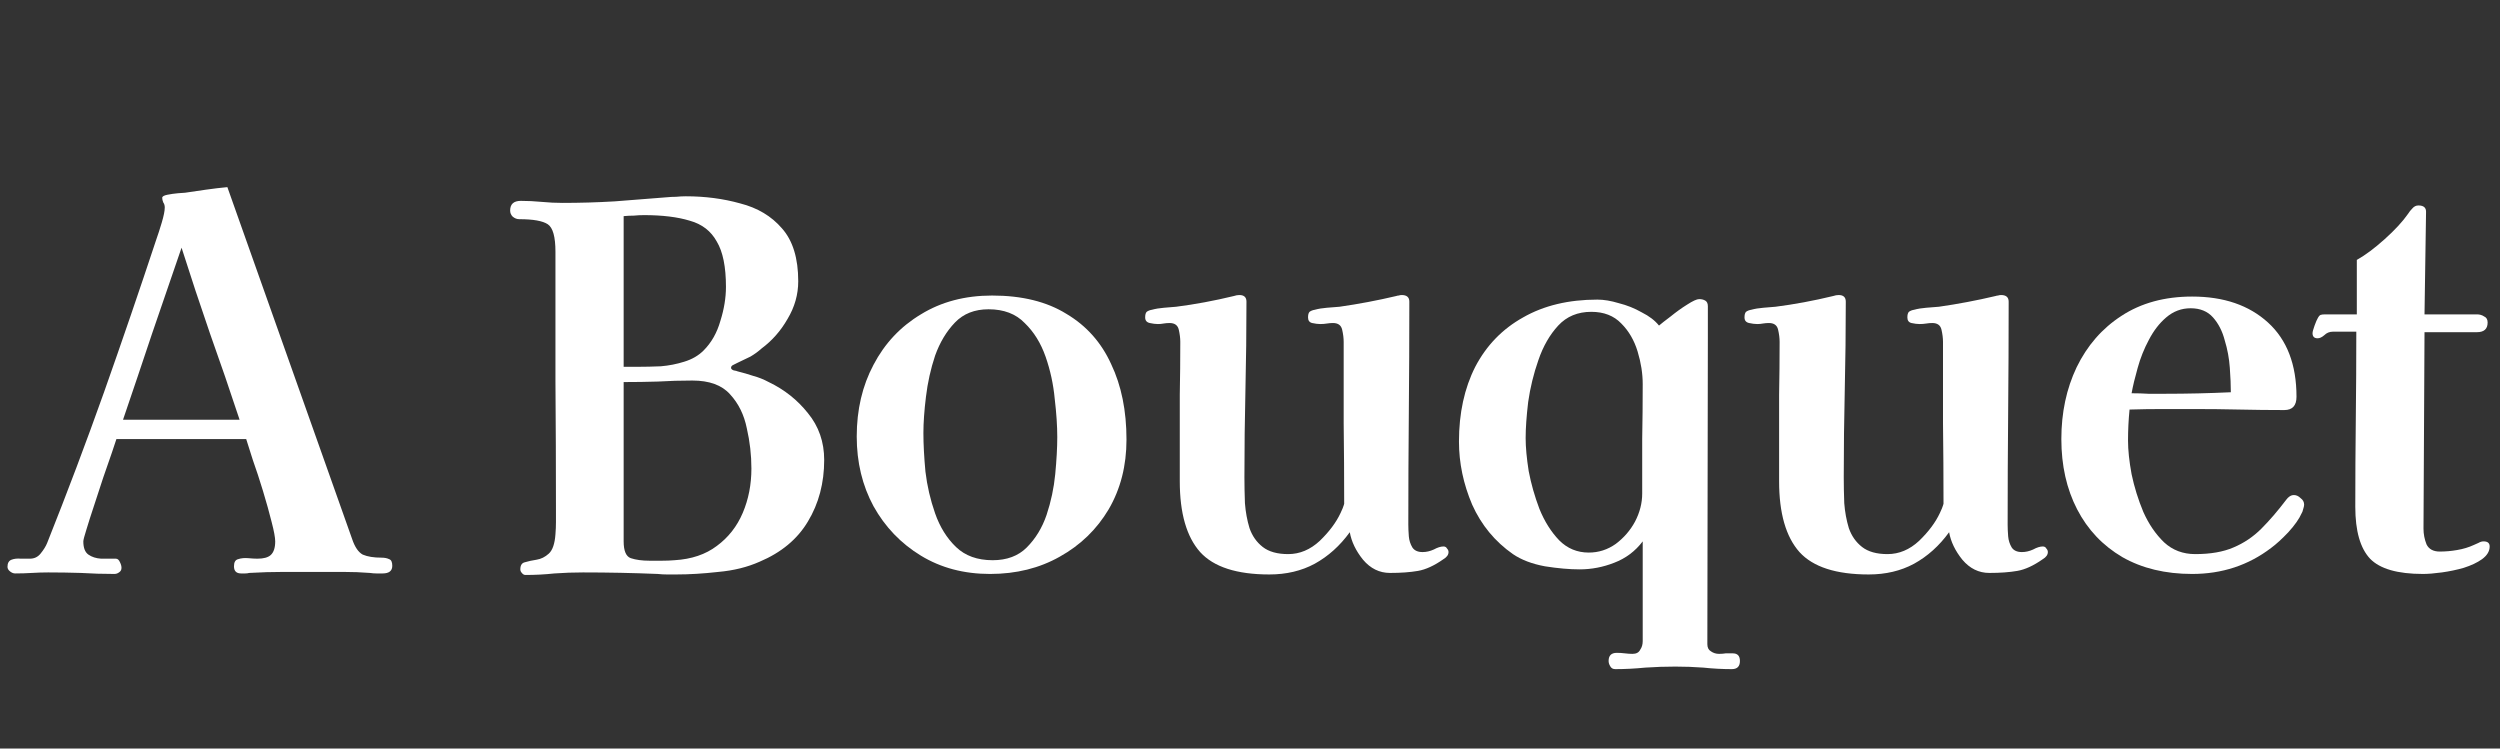
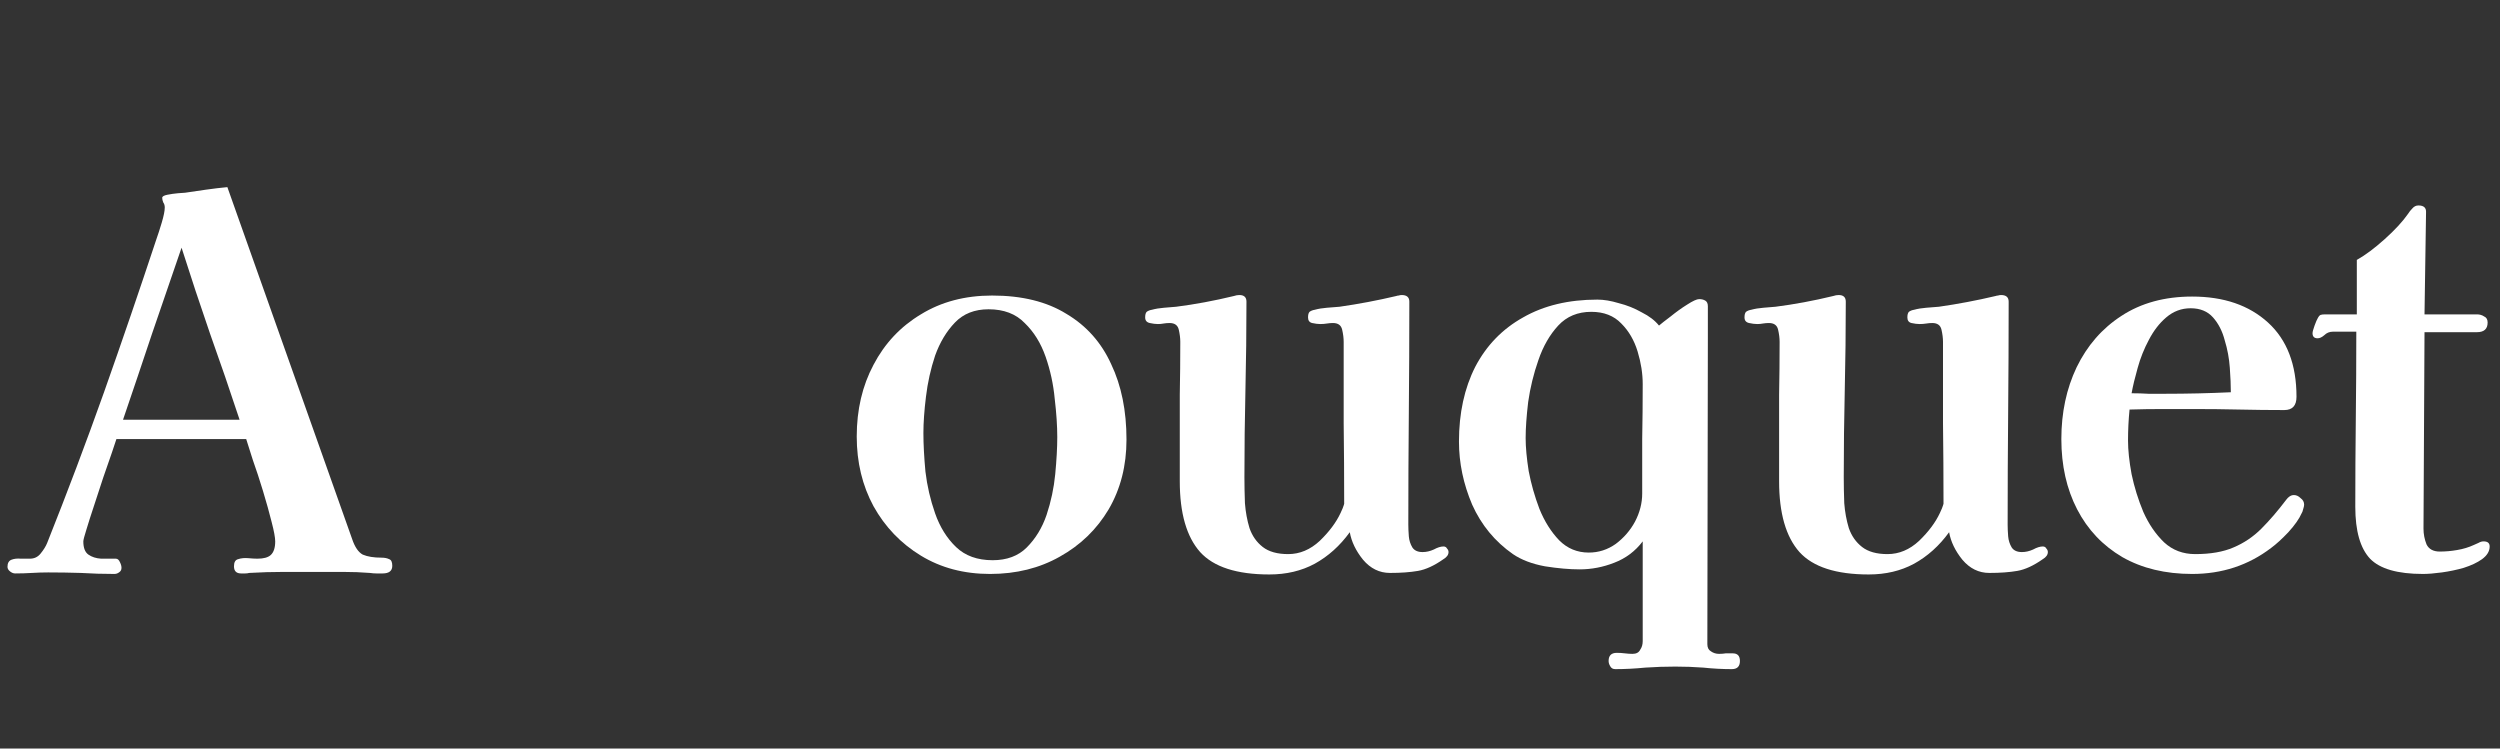
<svg xmlns="http://www.w3.org/2000/svg" width="334" height="100" viewBox="0 0 334 100" fill="none">
  <rect x="0" y="0" width="334" height="100" fill="#333333" stroke="none" />
  <path d="M32.008 56.076C30.739 52.223 29.424 48.392 28.064 44.584C26.749 40.776 25.48 36.945 24.256 33.092C22.941 36.945 21.627 40.776 20.312 44.584C19.043 48.392 17.751 52.223 16.436 56.076H32.008ZM52.408 75.592C52.408 76.272 51.977 76.612 51.116 76.612C50.844 76.612 50.572 76.612 50.3 76.612C50.028 76.612 49.733 76.589 49.416 76.544C48.283 76.453 47.104 76.408 45.88 76.408C44.701 76.408 43.523 76.408 42.344 76.408C40.848 76.408 39.352 76.408 37.856 76.408C36.36 76.408 34.841 76.453 33.3 76.544C33.119 76.589 32.937 76.612 32.756 76.612C32.575 76.612 32.393 76.612 32.212 76.612C31.577 76.612 31.26 76.295 31.26 75.66C31.26 75.116 31.441 74.799 31.804 74.708C32.212 74.572 32.665 74.527 33.164 74.572C33.663 74.617 34.071 74.64 34.388 74.64C35.204 74.64 35.793 74.481 36.156 74.164C36.564 73.801 36.768 73.189 36.768 72.328C36.768 71.829 36.609 70.968 36.292 69.744C35.975 68.475 35.589 67.092 35.136 65.596C34.683 64.1 34.229 62.717 33.776 61.448C33.368 60.133 33.073 59.204 32.892 58.66H15.552C15.461 58.932 15.257 59.544 14.94 60.496C14.623 61.448 14.237 62.559 13.784 63.828C13.376 65.097 12.968 66.344 12.56 67.568C12.152 68.792 11.812 69.857 11.54 70.764C11.268 71.625 11.132 72.147 11.132 72.328C11.132 73.189 11.359 73.779 11.812 74.096C12.265 74.413 12.832 74.595 13.512 74.64C14.192 74.64 14.849 74.64 15.484 74.64C15.711 74.64 15.892 74.799 16.028 75.116C16.164 75.388 16.232 75.637 16.232 75.864C16.232 76.136 16.119 76.34 15.892 76.476C15.711 76.612 15.507 76.68 15.28 76.68C13.784 76.68 12.288 76.635 10.792 76.544C9.341 76.499 7.891 76.476 6.44 76.476C5.715 76.476 4.989 76.499 4.264 76.544C3.539 76.589 2.791 76.612 2.02 76.612C1.793 76.612 1.567 76.521 1.34 76.34C1.113 76.159 1 75.955 1 75.728C1 75.229 1.181 74.912 1.544 74.776C1.907 74.64 2.315 74.595 2.768 74.64C3.267 74.64 3.675 74.64 3.992 74.64C4.581 74.64 5.057 74.413 5.42 73.96C5.828 73.461 6.123 72.985 6.304 72.532C8.979 65.823 11.517 59.091 13.92 52.336C16.323 45.536 18.657 38.713 20.924 31.868C21.105 31.369 21.332 30.667 21.604 29.76C21.876 28.853 22.012 28.173 22.012 27.72C22.012 27.448 21.944 27.221 21.808 27.04C21.717 26.813 21.672 26.609 21.672 26.428C21.672 26.247 21.899 26.111 22.352 26.02C22.805 25.929 23.281 25.861 23.78 25.816C24.279 25.771 24.596 25.748 24.732 25.748C25.684 25.612 26.613 25.476 27.52 25.34C28.472 25.204 29.424 25.091 30.376 25L47.036 71.988C47.399 73.076 47.875 73.779 48.464 74.096C49.099 74.368 49.937 74.504 50.98 74.504C51.388 74.504 51.728 74.572 52 74.708C52.272 74.799 52.408 75.093 52.408 75.592Z" fill="white" />
-   <path d="M100.388 62.604C100.388 60.791 100.184 59 99.776 57.232C99.413 55.419 98.665 53.9 97.532 52.676C96.444 51.452 94.767 50.84 92.5 50.84C90.959 50.84 89.418 50.885 87.876 50.976C86.38 51.021 84.862 51.044 83.32 51.044V72.328C83.32 73.597 83.638 74.345 84.272 74.572C84.952 74.799 85.791 74.912 86.788 74.912C87.332 74.912 87.876 74.912 88.42 74.912C89.01 74.912 89.576 74.889 90.12 74.844C92.387 74.708 94.268 74.073 95.764 72.94C97.305 71.807 98.462 70.333 99.232 68.52C100.003 66.707 100.388 64.735 100.388 62.604ZM96.988 38.328C96.988 35.653 96.58 33.636 95.764 32.276C94.993 30.871 93.792 29.941 92.16 29.488C90.528 28.989 88.488 28.74 86.04 28.74C85.587 28.74 85.133 28.763 84.68 28.808C84.227 28.808 83.773 28.831 83.32 28.876V49.004H85.292C86.199 49.004 87.196 48.981 88.284 48.936C89.372 48.845 90.415 48.641 91.412 48.324C92.455 48.007 93.316 47.508 93.996 46.828C95.039 45.785 95.787 44.471 96.24 42.884C96.739 41.297 96.988 39.779 96.988 38.328ZM110.112 61.448C110.112 64.531 109.387 67.273 107.936 69.676C106.531 72.033 104.377 73.824 101.476 75.048C99.844 75.773 98.008 76.227 95.968 76.408C93.974 76.635 92.092 76.748 90.324 76.748C89.916 76.748 89.508 76.748 89.1 76.748C88.692 76.748 88.284 76.725 87.876 76.68C84.567 76.544 81.235 76.476 77.88 76.476C76.611 76.476 75.341 76.521 74.072 76.612C72.803 76.748 71.511 76.816 70.196 76.816C70.015 76.816 69.856 76.725 69.72 76.544C69.584 76.408 69.516 76.249 69.516 76.068C69.516 75.524 69.72 75.207 70.128 75.116C70.582 74.98 71.103 74.867 71.692 74.776C72.281 74.685 72.826 74.413 73.324 73.96C73.823 73.507 74.118 72.645 74.208 71.376C74.254 70.832 74.276 70.288 74.276 69.744C74.276 69.2 74.276 68.656 74.276 68.112C74.276 62.355 74.254 56.62 74.208 50.908C74.208 45.151 74.208 39.393 74.208 33.636C74.208 31.641 73.868 30.417 73.188 29.964C72.508 29.511 71.239 29.284 69.38 29.284C69.063 29.284 68.768 29.171 68.496 28.944C68.269 28.717 68.156 28.445 68.156 28.128C68.156 27.267 68.632 26.836 69.584 26.836C70.491 26.836 71.42 26.881 72.372 26.972C73.324 27.063 74.254 27.108 75.16 27.108C77.472 27.108 79.784 27.04 82.096 26.904C84.408 26.723 86.72 26.541 89.032 26.36C89.486 26.315 89.916 26.292 90.324 26.292C90.778 26.247 91.208 26.224 91.616 26.224C94.2 26.224 96.626 26.541 98.892 27.176C101.204 27.765 103.063 28.876 104.468 30.508C105.919 32.14 106.644 34.497 106.644 37.58C106.644 39.348 106.168 41.025 105.216 42.612C104.309 44.199 103.153 45.513 101.748 46.556C101.295 46.964 100.796 47.327 100.252 47.644C99.708 47.916 99.141 48.188 98.552 48.46C98.462 48.505 98.28 48.596 98.008 48.732C97.781 48.823 97.668 48.959 97.668 49.14C97.668 49.276 97.781 49.389 98.008 49.48C98.28 49.525 98.462 49.571 98.552 49.616C99.278 49.797 99.98 50.001 100.66 50.228C101.34 50.409 102.02 50.681 102.7 51.044C104.785 52.041 106.531 53.424 107.936 55.192C109.387 56.96 110.112 59.045 110.112 61.448Z" fill="white" />
  <path d="M141.251 58.388C141.251 56.892 141.138 55.192 140.911 53.288C140.73 51.339 140.322 49.457 139.687 47.644C139.052 45.831 138.123 44.335 136.899 43.156C135.72 41.932 134.111 41.32 132.071 41.32C130.212 41.32 128.716 41.909 127.583 43.088C126.45 44.267 125.566 45.74 124.931 47.508C124.342 49.276 123.934 51.112 123.707 53.016C123.48 54.875 123.367 56.484 123.367 57.844C123.367 59.34 123.458 61.063 123.639 63.012C123.866 64.916 124.296 66.775 124.931 68.588C125.566 70.401 126.495 71.897 127.719 73.076C128.943 74.255 130.575 74.844 132.615 74.844C134.519 74.844 136.038 74.277 137.171 73.144C138.35 71.965 139.234 70.515 139.823 68.792C140.412 67.024 140.798 65.211 140.979 63.352C141.16 61.448 141.251 59.793 141.251 58.388ZM150.499 58.728C150.499 62.219 149.706 65.324 148.119 68.044C146.532 70.719 144.356 72.827 141.591 74.368C138.871 75.909 135.766 76.68 132.275 76.68C128.784 76.68 125.702 75.864 123.027 74.232C120.352 72.6 118.244 70.401 116.703 67.636C115.207 64.871 114.459 61.765 114.459 58.32C114.459 54.739 115.207 51.543 116.703 48.732C118.199 45.876 120.307 43.632 123.027 42C125.747 40.323 128.92 39.484 132.547 39.484C136.536 39.484 139.846 40.3 142.475 41.932C145.15 43.519 147.144 45.763 148.459 48.664C149.819 51.52 150.499 54.875 150.499 58.728Z" fill="white" />
  <path d="M193.523 73.756C193.523 74.119 193.296 74.436 192.843 74.708C191.619 75.569 190.486 76.091 189.443 76.272C188.4 76.453 187.154 76.544 185.703 76.544C184.298 76.544 183.096 75.955 182.099 74.776C181.147 73.597 180.558 72.373 180.331 71.104C179.016 72.917 177.452 74.323 175.639 75.32C173.871 76.272 171.854 76.748 169.587 76.748C165.235 76.748 162.152 75.751 160.339 73.756C158.526 71.716 157.619 68.565 157.619 64.304V59.748C157.619 57.391 157.619 55.056 157.619 52.744C157.664 50.387 157.687 48.029 157.687 45.672C157.687 45.173 157.619 44.629 157.483 44.04C157.347 43.451 156.939 43.156 156.259 43.156C155.987 43.156 155.715 43.179 155.443 43.224C155.216 43.269 154.967 43.292 154.695 43.292C154.378 43.292 154.015 43.247 153.607 43.156C153.199 43.065 152.995 42.816 152.995 42.408C152.995 42.045 153.063 41.796 153.199 41.66C153.38 41.524 153.607 41.433 153.879 41.388C154.378 41.252 154.922 41.161 155.511 41.116C156.1 41.071 156.644 41.025 157.143 40.98C159.636 40.663 162.198 40.187 164.827 39.552C165.099 39.461 165.348 39.416 165.575 39.416C166.21 39.416 166.527 39.711 166.527 40.3C166.527 44.199 166.482 48.12 166.391 52.064C166.3 55.963 166.255 59.861 166.255 63.76C166.255 64.848 166.278 66.004 166.323 67.228C166.414 68.407 166.618 69.517 166.935 70.56C167.298 71.603 167.887 72.441 168.703 73.076C169.519 73.711 170.652 74.028 172.103 74.028C173.644 74.028 175.05 73.439 176.319 72.26C177.588 71.036 178.518 69.789 179.107 68.52C179.152 68.429 179.243 68.225 179.379 67.908C179.515 67.545 179.583 67.341 179.583 67.296C179.583 63.669 179.56 60.065 179.515 56.484C179.515 52.857 179.515 49.253 179.515 45.672C179.515 45.173 179.447 44.629 179.311 44.04C179.175 43.451 178.767 43.156 178.087 43.156C177.815 43.156 177.543 43.179 177.271 43.224C176.999 43.269 176.704 43.292 176.387 43.292C176.07 43.292 175.707 43.247 175.299 43.156C174.936 43.065 174.755 42.816 174.755 42.408C174.755 42.045 174.823 41.796 174.959 41.66C175.14 41.524 175.367 41.433 175.639 41.388C176.138 41.252 176.682 41.161 177.271 41.116C177.86 41.071 178.427 41.025 178.971 40.98C181.51 40.617 184.026 40.141 186.519 39.552C186.655 39.507 186.768 39.484 186.859 39.484C186.995 39.439 187.131 39.416 187.267 39.416C187.947 39.416 188.287 39.711 188.287 40.3C188.287 45.241 188.264 50.205 188.219 55.192C188.174 60.133 188.151 65.097 188.151 70.084C188.151 70.537 188.174 71.059 188.219 71.648C188.264 72.192 188.423 72.691 188.695 73.144C188.967 73.552 189.42 73.756 190.055 73.756C190.554 73.756 191.052 73.643 191.551 73.416C192.05 73.144 192.48 73.008 192.843 73.008C193.07 73.008 193.228 73.099 193.319 73.28C193.455 73.416 193.523 73.575 193.523 73.756Z" fill="white" />
  <path d="M219.466 51.316C219.466 49.911 219.24 48.46 218.786 46.964C218.333 45.468 217.608 44.221 216.61 43.224C215.613 42.181 214.276 41.66 212.598 41.66C210.785 41.66 209.312 42.272 208.178 43.496C207.045 44.72 206.161 46.261 205.526 48.12C204.892 49.933 204.438 51.792 204.166 53.696C203.94 55.6 203.826 57.209 203.826 58.524C203.826 59.748 203.962 61.221 204.234 62.944C204.552 64.621 205.028 66.299 205.662 67.976C206.342 69.653 207.226 71.059 208.314 72.192C209.402 73.28 210.717 73.824 212.258 73.824C213.573 73.824 214.774 73.439 215.862 72.668C216.95 71.852 217.812 70.855 218.446 69.676C219.081 68.452 219.398 67.205 219.398 65.936C219.398 63.533 219.398 61.108 219.398 58.66C219.444 56.212 219.466 53.764 219.466 51.316ZM232.454 88.308C232.454 89.033 232.092 89.396 231.366 89.396C230.097 89.396 228.828 89.328 227.558 89.192C226.334 89.101 225.088 89.056 223.818 89.056C222.504 89.056 221.166 89.101 219.806 89.192C218.446 89.328 217.109 89.396 215.794 89.396C215.477 89.396 215.25 89.26 215.114 88.988C214.978 88.761 214.91 88.535 214.91 88.308C214.91 87.583 215.273 87.22 215.998 87.22C216.361 87.22 216.724 87.243 217.086 87.288C217.449 87.333 217.789 87.356 218.106 87.356C218.605 87.356 218.945 87.175 219.126 86.812C219.353 86.495 219.466 86.109 219.466 85.656V72.328C218.469 73.643 217.2 74.595 215.658 75.184C214.162 75.773 212.621 76.068 211.034 76.068C209.674 76.068 208.133 75.932 206.41 75.66C204.688 75.343 203.26 74.799 202.126 74.028C199.724 72.351 197.91 70.152 196.686 67.432C195.508 64.667 194.918 61.856 194.918 59C194.918 55.192 195.644 51.86 197.094 49.004C198.59 46.148 200.721 43.949 203.486 42.408C206.252 40.821 209.561 40.028 213.414 40.028C214.276 40.028 215.228 40.187 216.27 40.504C217.358 40.776 218.378 41.184 219.33 41.728C220.328 42.227 221.098 42.816 221.642 43.496C221.96 43.224 222.481 42.816 223.206 42.272C223.932 41.683 224.657 41.161 225.382 40.708C226.153 40.209 226.697 39.96 227.014 39.96C227.332 39.96 227.604 40.028 227.83 40.164C228.057 40.3 228.17 40.549 228.17 40.912V45.06L228.102 86.064C228.102 86.517 228.261 86.835 228.578 87.016C228.896 87.243 229.258 87.356 229.666 87.356C229.984 87.356 230.278 87.333 230.55 87.288C230.868 87.288 231.185 87.288 231.502 87.288C232.137 87.288 232.454 87.628 232.454 88.308Z" fill="white" />
  <path d="M273.593 73.756C273.593 74.119 273.367 74.436 272.913 74.708C271.689 75.569 270.556 76.091 269.513 76.272C268.471 76.453 267.224 76.544 265.773 76.544C264.368 76.544 263.167 75.955 262.169 74.776C261.217 73.597 260.628 72.373 260.401 71.104C259.087 72.917 257.523 74.323 255.709 75.32C253.941 76.272 251.924 76.748 249.657 76.748C245.305 76.748 242.223 75.751 240.409 73.756C238.596 71.716 237.689 68.565 237.689 64.304V59.748C237.689 57.391 237.689 55.056 237.689 52.744C237.735 50.387 237.757 48.029 237.757 45.672C237.757 45.173 237.689 44.629 237.553 44.04C237.417 43.451 237.009 43.156 236.329 43.156C236.057 43.156 235.785 43.179 235.513 43.224C235.287 43.269 235.037 43.292 234.765 43.292C234.448 43.292 234.085 43.247 233.677 43.156C233.269 43.065 233.065 42.816 233.065 42.408C233.065 42.045 233.133 41.796 233.269 41.66C233.451 41.524 233.677 41.433 233.949 41.388C234.448 41.252 234.992 41.161 235.581 41.116C236.171 41.071 236.715 41.025 237.213 40.98C239.707 40.663 242.268 40.187 244.897 39.552C245.169 39.461 245.419 39.416 245.645 39.416C246.28 39.416 246.597 39.711 246.597 40.3C246.597 44.199 246.552 48.12 246.461 52.064C246.371 55.963 246.325 59.861 246.325 63.76C246.325 64.848 246.348 66.004 246.393 67.228C246.484 68.407 246.688 69.517 247.005 70.56C247.368 71.603 247.957 72.441 248.773 73.076C249.589 73.711 250.723 74.028 252.173 74.028C253.715 74.028 255.12 73.439 256.389 72.26C257.659 71.036 258.588 69.789 259.177 68.52C259.223 68.429 259.313 68.225 259.449 67.908C259.585 67.545 259.653 67.341 259.653 67.296C259.653 63.669 259.631 60.065 259.585 56.484C259.585 52.857 259.585 49.253 259.585 45.672C259.585 45.173 259.517 44.629 259.381 44.04C259.245 43.451 258.837 43.156 258.157 43.156C257.885 43.156 257.613 43.179 257.341 43.224C257.069 43.269 256.775 43.292 256.457 43.292C256.14 43.292 255.777 43.247 255.369 43.156C255.007 43.065 254.825 42.816 254.825 42.408C254.825 42.045 254.893 41.796 255.029 41.66C255.211 41.524 255.437 41.433 255.709 41.388C256.208 41.252 256.752 41.161 257.341 41.116C257.931 41.071 258.497 41.025 259.041 40.98C261.58 40.617 264.096 40.141 266.589 39.552C266.725 39.507 266.839 39.484 266.929 39.484C267.065 39.439 267.201 39.416 267.337 39.416C268.017 39.416 268.357 39.711 268.357 40.3C268.357 45.241 268.335 50.205 268.289 55.192C268.244 60.133 268.221 65.097 268.221 70.084C268.221 70.537 268.244 71.059 268.289 71.648C268.335 72.192 268.493 72.691 268.765 73.144C269.037 73.552 269.491 73.756 270.125 73.756C270.624 73.756 271.123 73.643 271.621 73.416C272.12 73.144 272.551 73.008 272.913 73.008C273.14 73.008 273.299 73.099 273.389 73.28C273.525 73.416 273.593 73.575 273.593 73.756Z" fill="white" />
  <path d="M298.04 52.404C298.04 51.497 297.995 50.409 297.904 49.14C297.814 47.871 297.587 46.647 297.224 45.468C296.907 44.244 296.386 43.224 295.66 42.408C294.935 41.592 293.938 41.184 292.668 41.184C291.444 41.184 290.356 41.592 289.404 42.408C288.498 43.179 287.727 44.176 287.092 45.4C286.458 46.579 285.959 47.825 285.596 49.14C285.234 50.409 284.962 51.543 284.78 52.54C285.551 52.54 286.299 52.563 287.024 52.608C287.795 52.608 288.543 52.608 289.268 52.608C292.215 52.608 295.139 52.54 298.04 52.404ZM307.832 67.432C307.832 67.568 307.787 67.772 307.697 68.044C307.651 68.271 307.583 68.452 307.492 68.588C307.175 69.313 306.586 70.152 305.724 71.104C304.863 72.011 304.092 72.713 303.412 73.212C300.375 75.524 296.862 76.68 292.872 76.68C289.291 76.68 286.186 75.932 283.556 74.436C280.927 72.895 278.91 70.764 277.504 68.044C276.099 65.324 275.396 62.196 275.396 58.66C275.396 55.124 276.077 51.928 277.436 49.072C278.842 46.171 280.836 43.881 283.421 42.204C286.05 40.481 289.201 39.62 292.872 39.62C297.089 39.62 300.466 40.776 303.004 43.088C305.543 45.4 306.812 48.709 306.812 53.016C306.812 54.195 306.268 54.784 305.18 54.784C303.186 54.784 301.191 54.761 299.197 54.716C297.202 54.671 295.207 54.648 293.212 54.648C291.762 54.648 290.311 54.648 288.86 54.648C287.41 54.648 285.959 54.671 284.508 54.716C284.372 56.076 284.304 57.459 284.304 58.864C284.304 60.133 284.463 61.629 284.78 63.352C285.143 65.075 285.664 66.752 286.344 68.384C287.07 70.016 287.999 71.376 289.132 72.464C290.266 73.507 291.648 74.028 293.28 74.028C295.32 74.028 297.021 73.733 298.38 73.144C299.786 72.555 301.032 71.716 302.12 70.628C303.208 69.54 304.319 68.248 305.452 66.752C305.588 66.571 305.724 66.435 305.86 66.344C306.042 66.208 306.246 66.14 306.473 66.14C306.79 66.14 307.084 66.276 307.356 66.548C307.674 66.775 307.832 67.069 307.832 67.432Z" fill="white" />
  <path d="M332.619 73.008C332.619 73.643 332.279 74.209 331.599 74.708C330.965 75.161 330.149 75.547 329.151 75.864C328.199 76.136 327.225 76.34 326.227 76.476C325.23 76.612 324.391 76.68 323.711 76.68C320.311 76.68 317.954 76 316.639 74.64C315.324 73.235 314.667 70.923 314.667 67.704C314.667 63.805 314.69 59.907 314.735 56.008C314.78 52.109 314.803 48.211 314.803 44.312H311.675C311.222 44.312 310.836 44.471 310.519 44.788C310.202 45.06 309.907 45.196 309.635 45.196C309.182 45.196 308.955 44.969 308.955 44.516C308.955 44.335 309.046 43.995 309.227 43.496C309.409 42.997 309.544 42.68 309.635 42.544C309.771 42.272 309.907 42.113 310.043 42.068C310.179 42.023 310.383 42 310.655 42H314.871V34.724C316.005 34.089 317.251 33.16 318.611 31.936C319.971 30.712 321.014 29.579 321.739 28.536C321.875 28.309 322.057 28.083 322.283 27.856C322.51 27.584 322.782 27.448 323.099 27.448C323.825 27.448 324.164 27.765 324.119 28.4L323.915 42H330.919C331.282 42 331.599 42.091 331.871 42.272C332.189 42.408 332.347 42.68 332.347 43.088C332.347 43.949 331.871 44.38 330.919 44.38H323.915L323.779 70.628C323.779 71.353 323.915 72.056 324.187 72.736C324.504 73.371 325.094 73.688 325.955 73.688C326.726 73.688 327.497 73.62 328.267 73.484C329.083 73.348 329.831 73.121 330.511 72.804C330.738 72.713 330.942 72.623 331.123 72.532C331.35 72.396 331.577 72.328 331.803 72.328C332.347 72.328 332.619 72.555 332.619 73.008Z" fill="white" />
</svg>